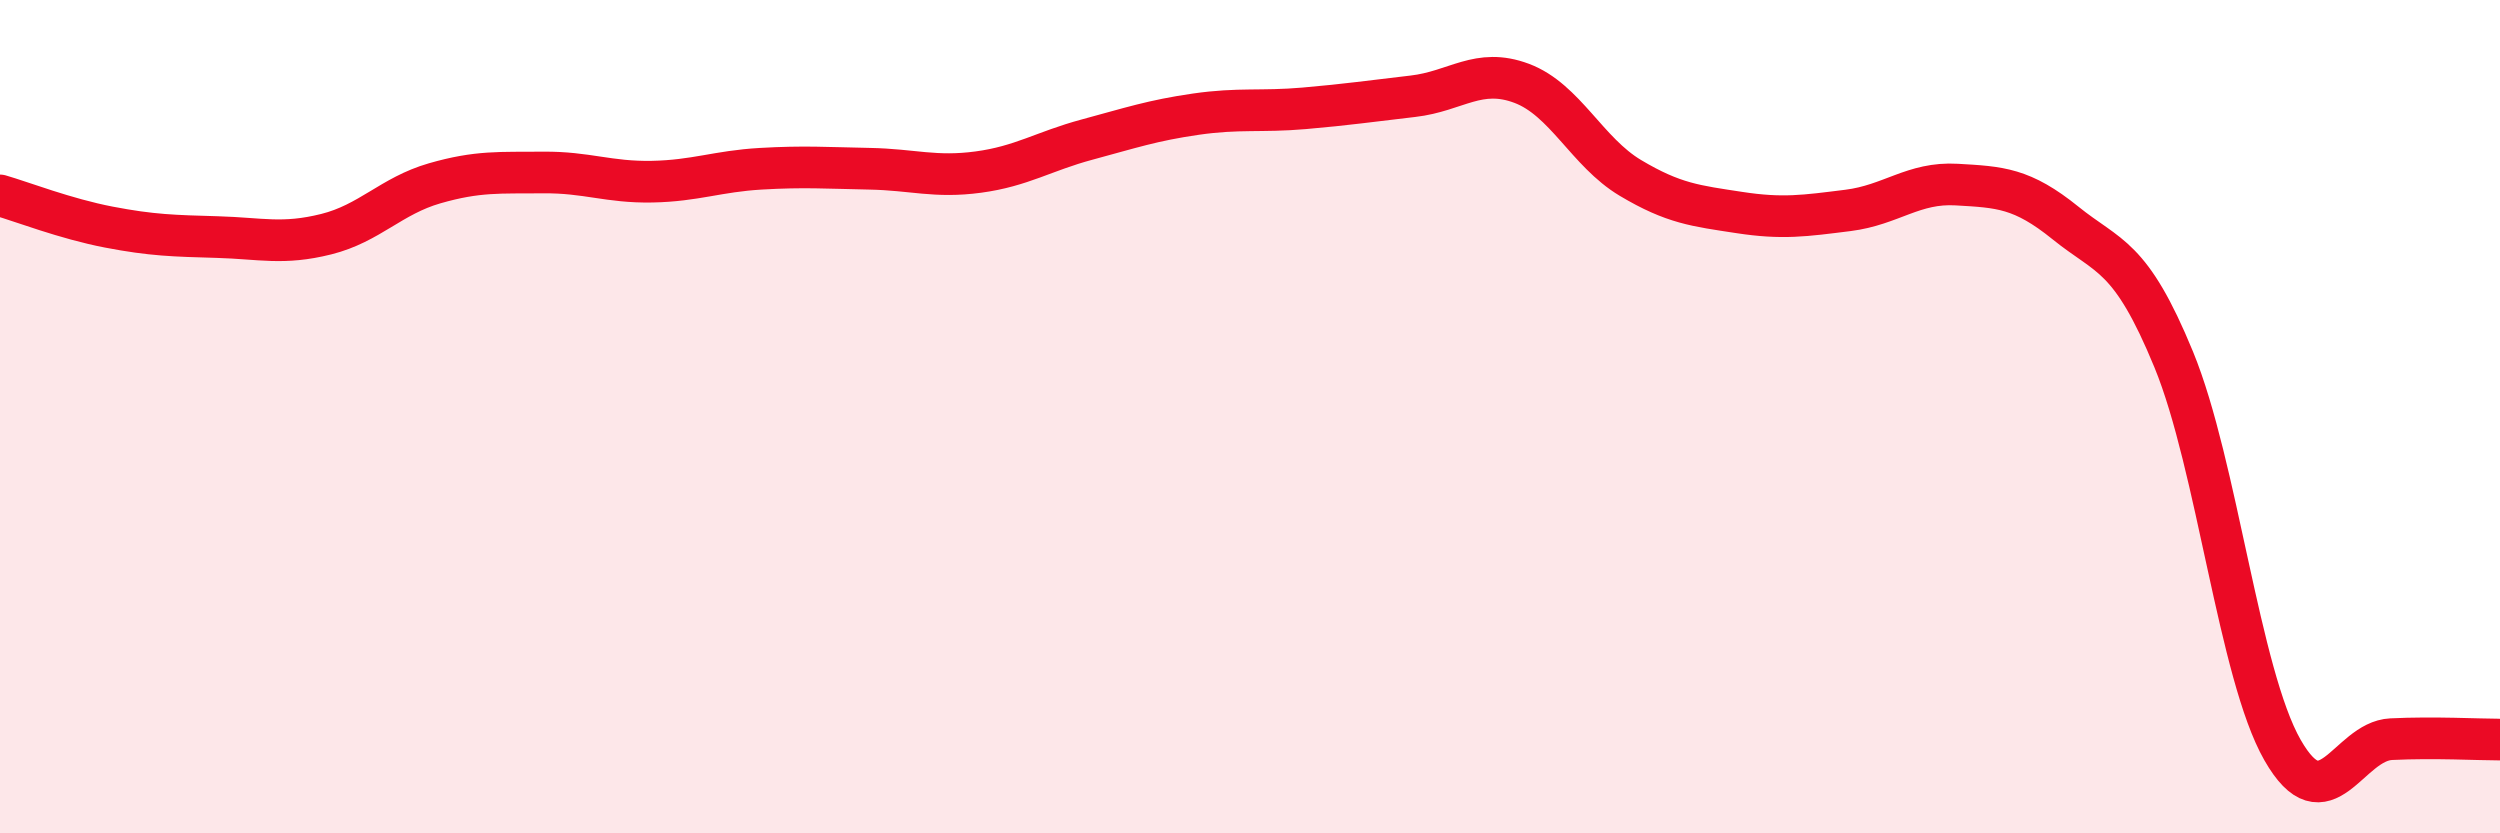
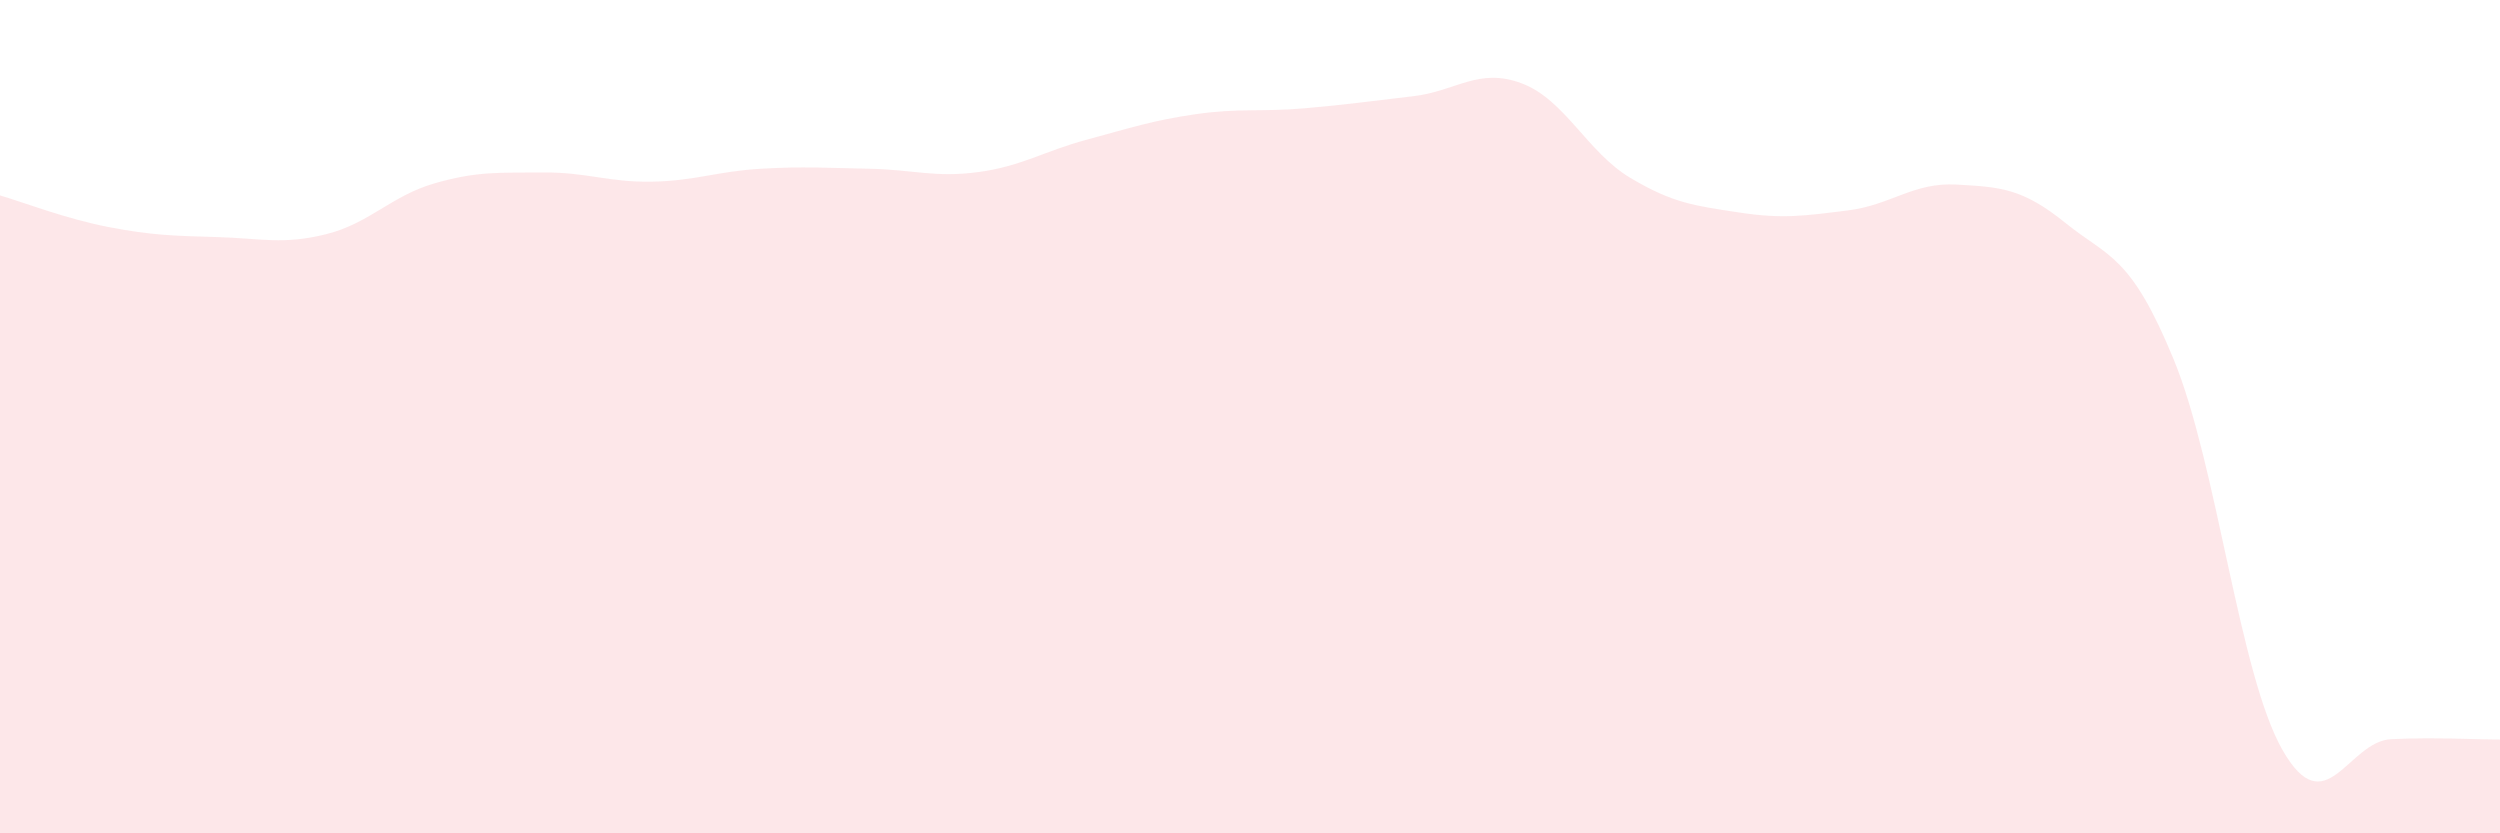
<svg xmlns="http://www.w3.org/2000/svg" width="60" height="20" viewBox="0 0 60 20">
  <path d="M 0,4.69 C 0.52,4.84 1.57,5.25 2.61,5.45 C 3.65,5.65 4.18,5.66 5.22,5.69 C 6.26,5.72 6.79,5.88 7.83,5.62 C 8.87,5.36 9.39,4.7 10.43,4.4 C 11.47,4.1 12,4.15 13.04,4.14 C 14.08,4.13 14.61,4.38 15.65,4.36 C 16.69,4.34 17.22,4.11 18.26,4.05 C 19.3,3.99 19.83,4.03 20.87,4.05 C 21.91,4.07 22.44,4.27 23.48,4.13 C 24.52,3.99 25.05,3.63 26.09,3.35 C 27.13,3.07 27.66,2.89 28.7,2.74 C 29.74,2.59 30.26,2.69 31.3,2.6 C 32.34,2.51 32.87,2.43 33.91,2.31 C 34.95,2.19 35.48,1.61 36.52,2 C 37.56,2.39 38.09,3.65 39.13,4.27 C 40.17,4.89 40.7,4.94 41.74,5.1 C 42.78,5.26 43.31,5.18 44.35,5.05 C 45.39,4.92 45.92,4.37 46.96,4.43 C 48,4.49 48.53,4.51 49.57,5.35 C 50.61,6.19 51.13,6.1 52.17,8.63 C 53.21,11.16 53.74,16.18 54.78,18 C 55.82,19.82 56.35,17.79 57.39,17.74 C 58.43,17.69 59.48,17.75 60,17.75L60 20L0 20Z" fill="#EB0A25" opacity="0.1" stroke-linecap="round" stroke-linejoin="round" />
-   <path d="M 0,4.69 C 0.52,4.84 1.57,5.25 2.61,5.45 C 3.65,5.65 4.18,5.66 5.22,5.69 C 6.26,5.72 6.79,5.88 7.83,5.62 C 8.87,5.36 9.39,4.7 10.43,4.4 C 11.47,4.1 12,4.15 13.04,4.14 C 14.08,4.13 14.61,4.38 15.65,4.36 C 16.69,4.34 17.22,4.11 18.26,4.05 C 19.3,3.99 19.83,4.03 20.87,4.05 C 21.91,4.07 22.44,4.27 23.48,4.13 C 24.52,3.99 25.05,3.63 26.09,3.35 C 27.13,3.07 27.66,2.89 28.7,2.74 C 29.74,2.59 30.26,2.69 31.3,2.6 C 32.34,2.51 32.87,2.43 33.91,2.31 C 34.95,2.19 35.48,1.61 36.52,2 C 37.56,2.39 38.09,3.65 39.13,4.27 C 40.17,4.89 40.7,4.94 41.74,5.1 C 42.78,5.26 43.31,5.18 44.35,5.05 C 45.39,4.92 45.92,4.37 46.96,4.43 C 48,4.49 48.53,4.51 49.57,5.35 C 50.61,6.19 51.13,6.1 52.17,8.63 C 53.21,11.16 53.74,16.18 54.78,18 C 55.82,19.82 56.35,17.79 57.39,17.74 C 58.43,17.69 59.48,17.75 60,17.75" stroke="#EB0A25" stroke-width="1" fill="none" stroke-linecap="round" stroke-linejoin="round" />
</svg>